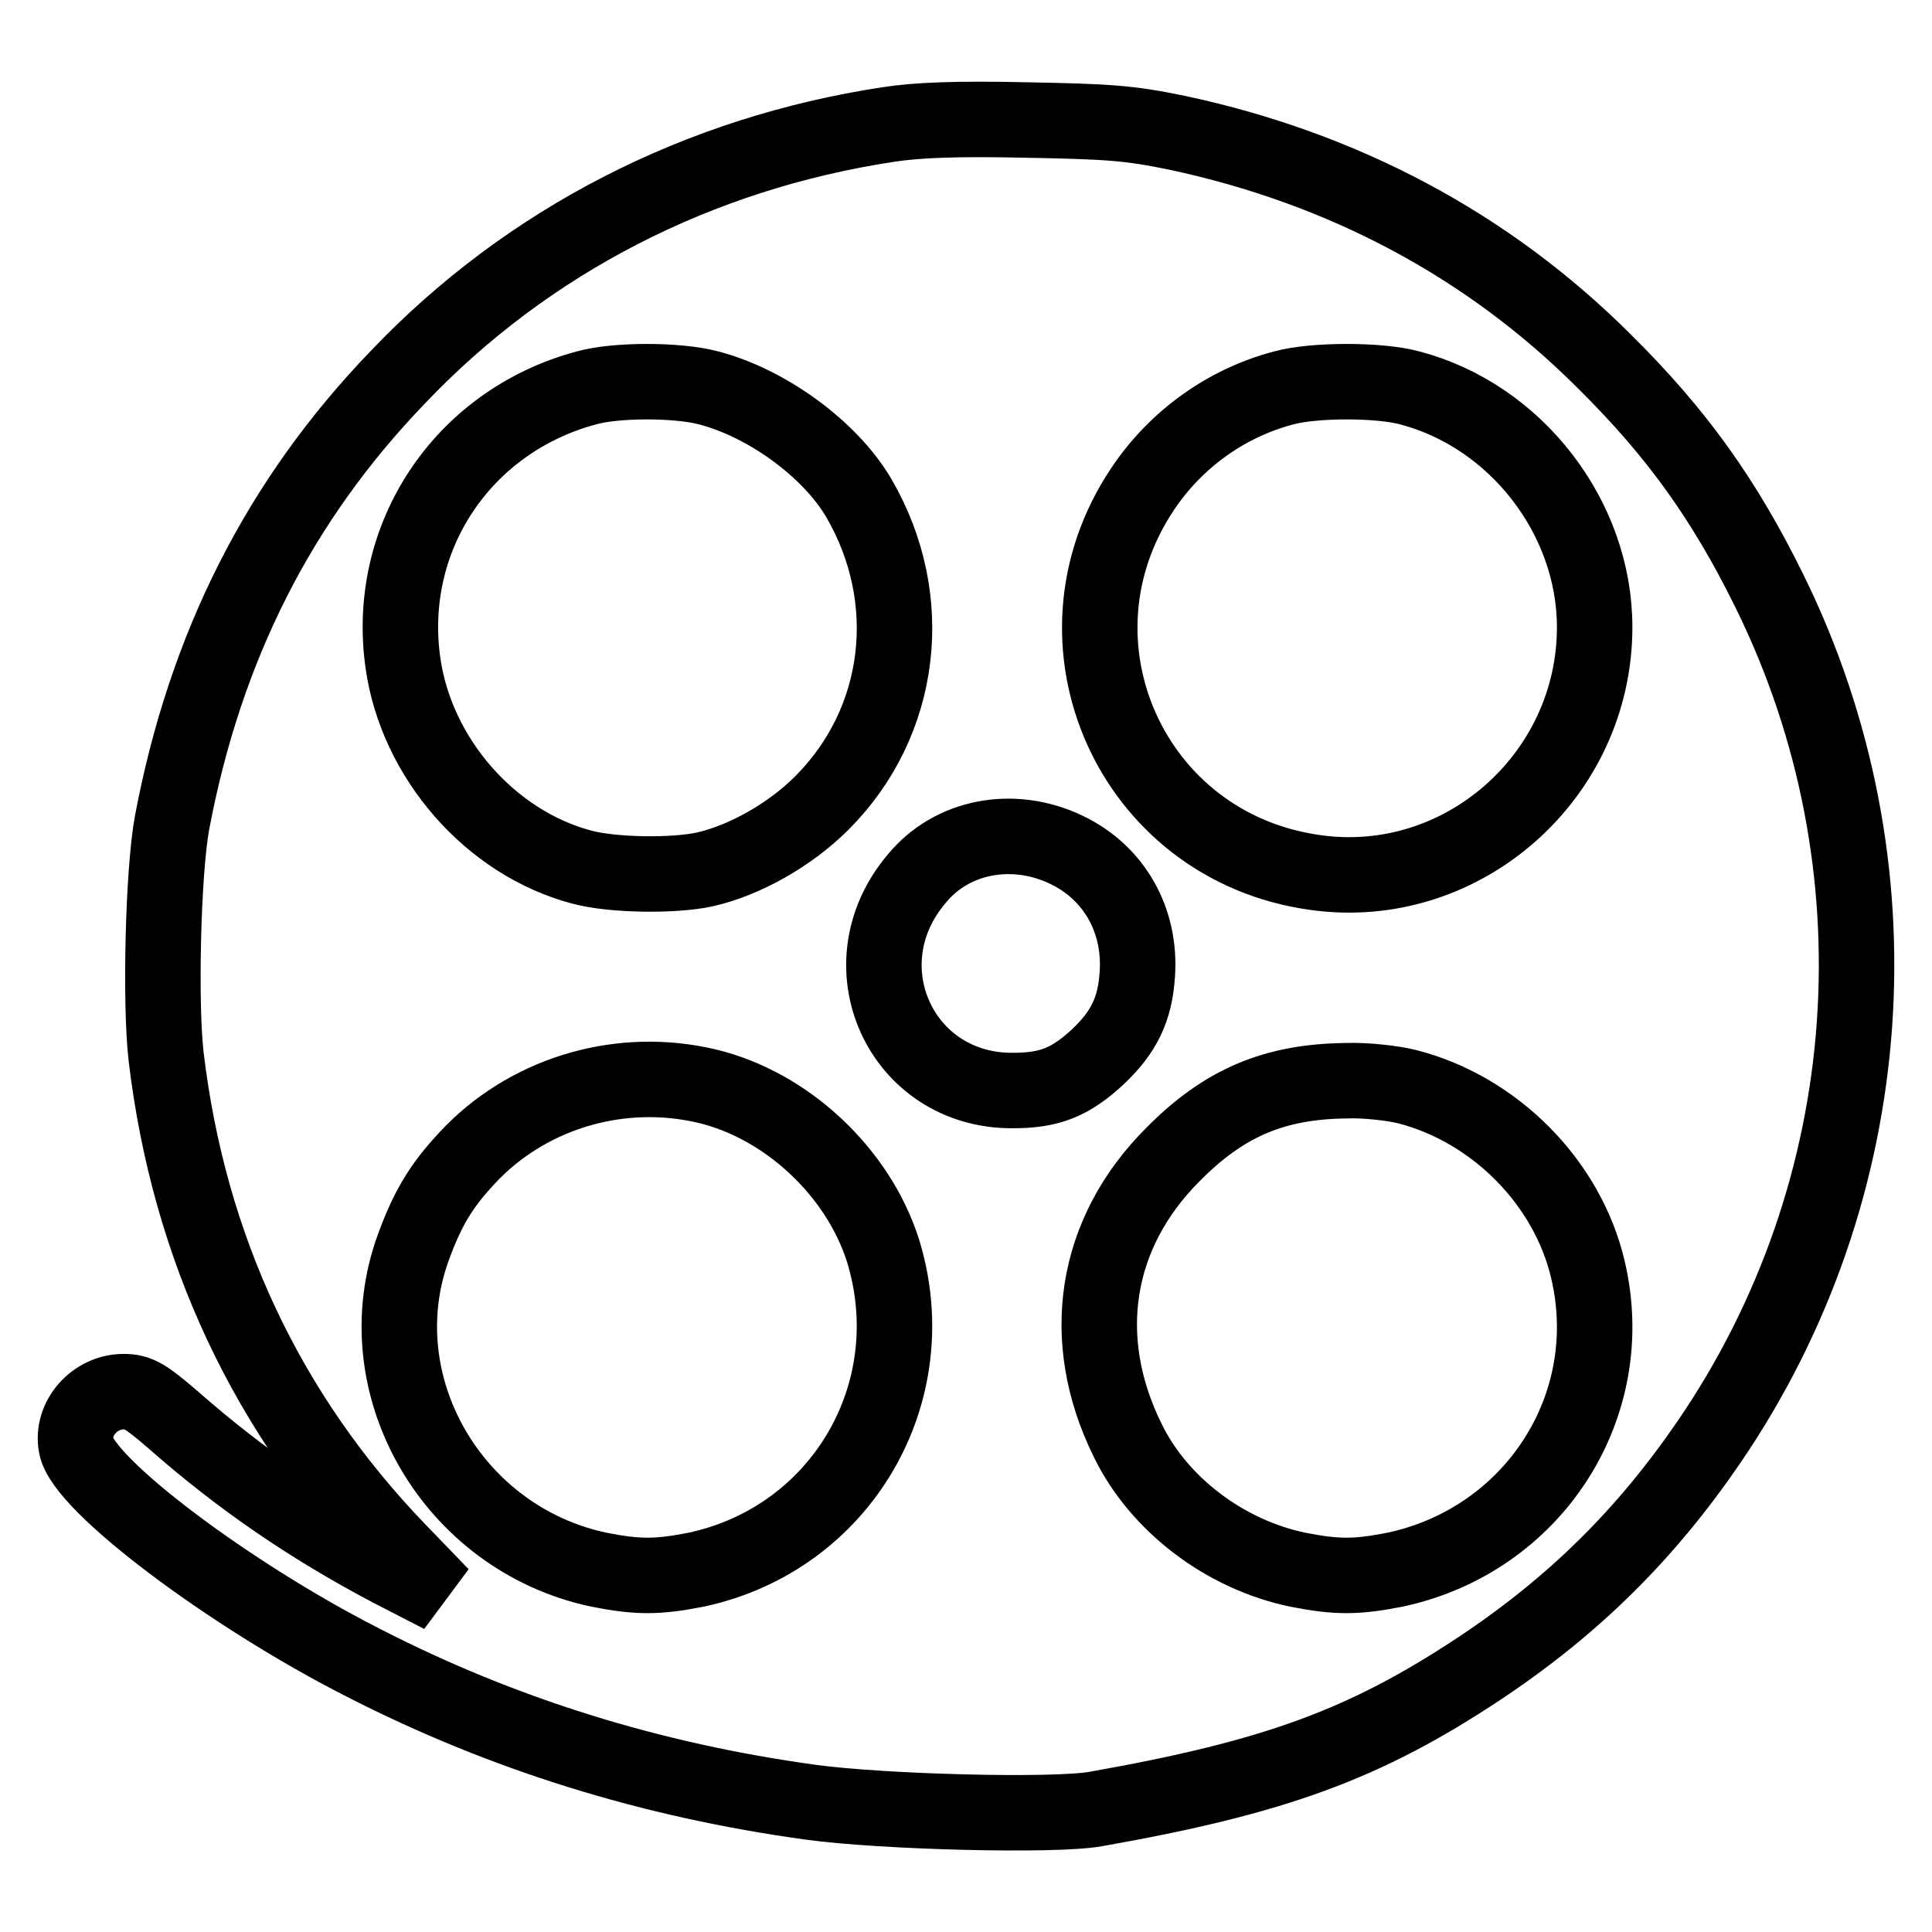
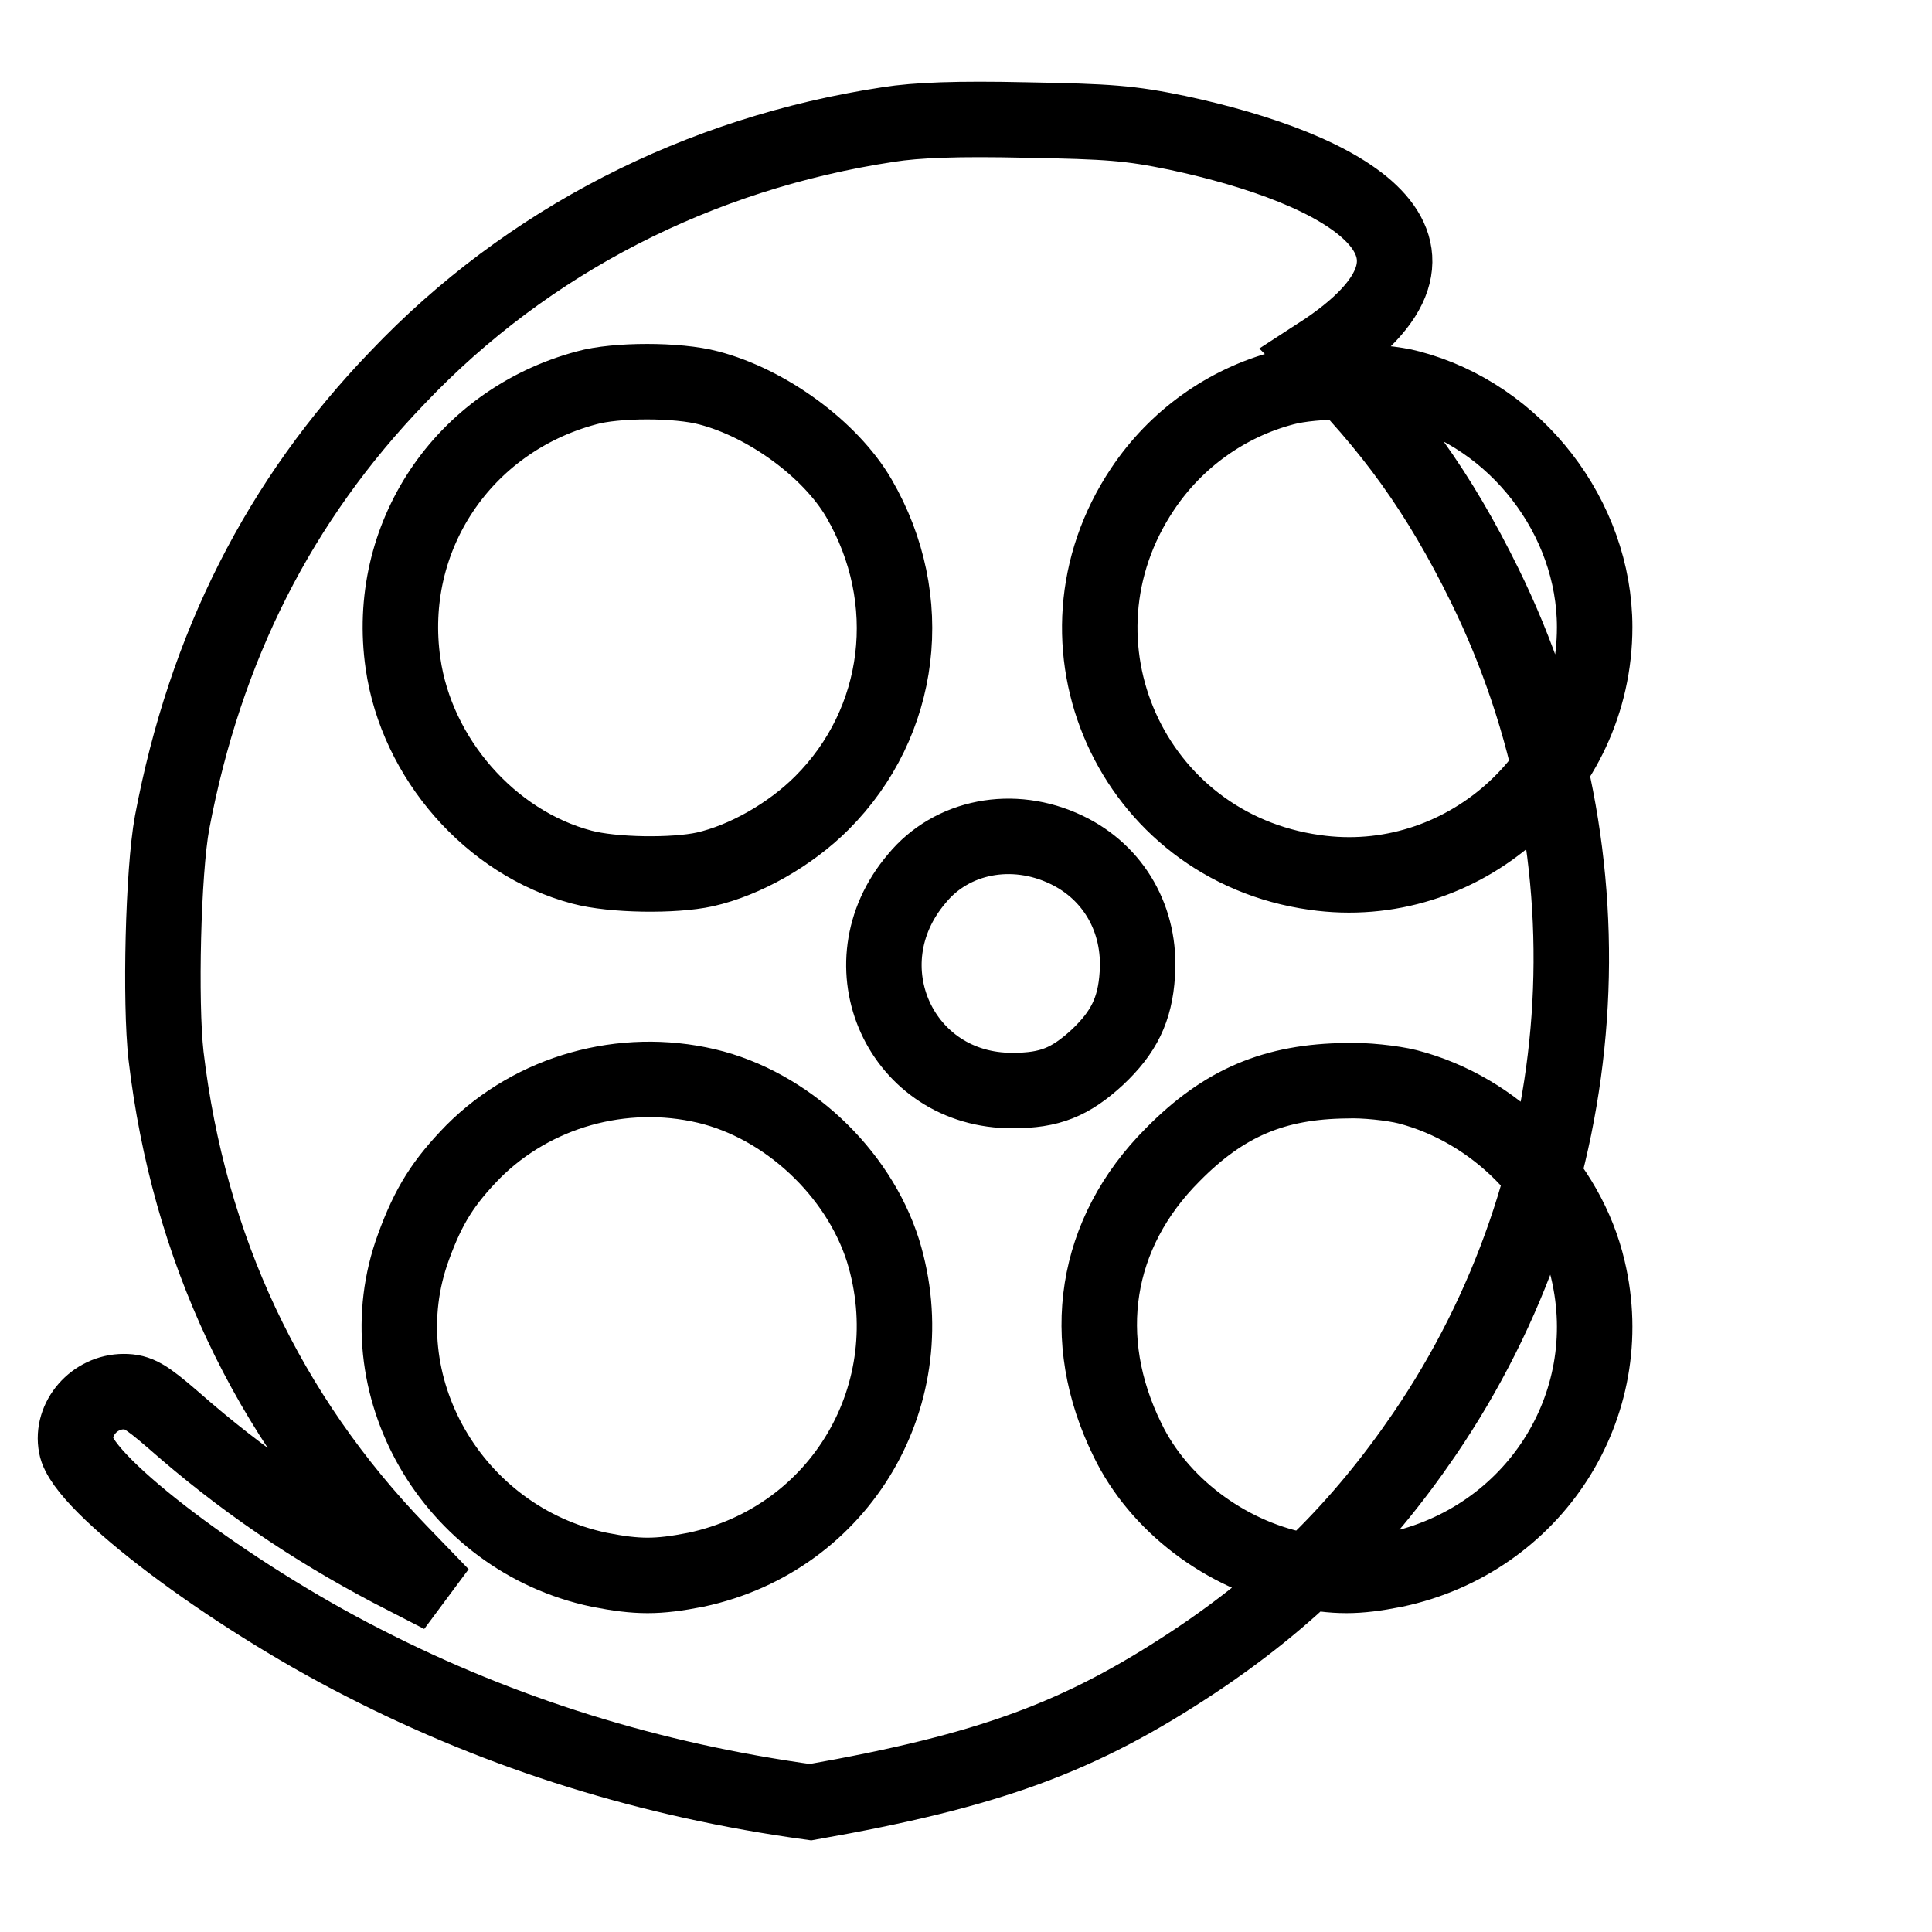
<svg xmlns="http://www.w3.org/2000/svg" version="1.1" x="0px" y="0px" viewBox="0 0 256 256" enable-background="new 0 0 256 256" xml:space="preserve">
  <g>
    <g>
      <g>
-         <path stroke-width="10" fill-opacity="0" stroke="#000000" d="M117.7,16.5C92.6,20.3,69.9,31.9,52.7,50C37,66.3,27.2,85.7,22.8,109c-1.2,6.5-1.6,23.8-0.8,30.9c3,25.4,13.4,47.6,30.9,65.7l5.6,5.8l-6.8-3.5c-10.4-5.5-19.6-11.7-28.8-19.8c-3.6-3.1-4.6-3.7-6.5-3.7c-3.9,0-7,3.6-6.3,7.2c0.9,5.1,20.3,19.7,38,28.7c18.5,9.5,38.2,15.6,59.3,18.5c9.4,1.3,32.3,1.9,37.8,0.9c23.8-4.2,35.7-8.6,50.8-18.6c12.5-8.3,22.1-17.8,30.5-30.1c22.8-33.4,25.8-76.4,8-112.6c-6-12.2-12.3-21-21.9-30.5C197.2,32.5,178,22.3,156,17.6c-6.3-1.3-9-1.5-20.1-1.7C126.9,15.7,121.5,15.9,117.7,16.5z M93.9,51.4c7.7,2,16.1,8.1,19.9,14.6c7.8,13.4,5.8,29.7-4.9,40.4c-4.2,4.2-10.2,7.6-15.5,8.8c-4.1,0.9-12.2,0.8-16.3-0.3c-12.1-3.2-21.9-14.4-23.7-27C51,71.2,61.3,55.8,77.7,51.4C81.6,50.3,89.8,50.3,93.9,51.4z M186.8,51.4c14.1,3.7,24.5,17.2,24.5,31.7c0,19.8-17.6,35.3-37.1,32.5c-24.3-3.4-36.4-30.5-22.8-50.8c4.4-6.6,11.1-11.4,18.7-13.4C174.1,50.3,182.8,50.3,186.8,51.4z M141.3,112.6c6.3,3,9.9,9.3,9.4,16.5c-0.3,4.7-1.8,7.7-5.3,11c-3.6,3.3-6.3,4.4-11.2,4.4c-14.8,0.1-22.5-16.6-12.7-28.1C126.1,110.8,134.2,109.2,141.3,112.6z M93.6,143.9c10.6,2.5,20.1,11.4,23.4,21.8c5.8,18.8-5.5,38.2-24.8,42.3c-5.1,1-7.7,1-12.8,0c-19.5-4.1-31.3-24.6-24.6-42.8c2-5.5,4-8.6,7.9-12.6C70.7,144.6,82.5,141.3,93.6,143.9z M186.5,144c11.6,3,21.2,12.7,23.9,24.2c4.3,18.1-7.2,35.9-25.6,39.8c-5.1,1-7.7,1-12.8,0c-9.7-2-18.5-8.7-22.6-17.2c-6.6-13.4-4.4-27.4,6-37.8c6.8-6.9,13.5-9.7,23-9.8C180.8,143.1,184.5,143.5,186.5,144z" />
+         <path stroke-width="10" fill-opacity="0" stroke="#000000" d="M117.7,16.5C92.6,20.3,69.9,31.9,52.7,50C37,66.3,27.2,85.7,22.8,109c-1.2,6.5-1.6,23.8-0.8,30.9c3,25.4,13.4,47.6,30.9,65.7l5.6,5.8l-6.8-3.5c-10.4-5.5-19.6-11.7-28.8-19.8c-3.6-3.1-4.6-3.7-6.5-3.7c-3.9,0-7,3.6-6.3,7.2c0.9,5.1,20.3,19.7,38,28.7c18.5,9.5,38.2,15.6,59.3,18.5c23.8-4.2,35.7-8.6,50.8-18.6c12.5-8.3,22.1-17.8,30.5-30.1c22.8-33.4,25.8-76.4,8-112.6c-6-12.2-12.3-21-21.9-30.5C197.2,32.5,178,22.3,156,17.6c-6.3-1.3-9-1.5-20.1-1.7C126.9,15.7,121.5,15.9,117.7,16.5z M93.9,51.4c7.7,2,16.1,8.1,19.9,14.6c7.8,13.4,5.8,29.7-4.9,40.4c-4.2,4.2-10.2,7.6-15.5,8.8c-4.1,0.9-12.2,0.8-16.3-0.3c-12.1-3.2-21.9-14.4-23.7-27C51,71.2,61.3,55.8,77.7,51.4C81.6,50.3,89.8,50.3,93.9,51.4z M186.8,51.4c14.1,3.7,24.5,17.2,24.5,31.7c0,19.8-17.6,35.3-37.1,32.5c-24.3-3.4-36.4-30.5-22.8-50.8c4.4-6.6,11.1-11.4,18.7-13.4C174.1,50.3,182.8,50.3,186.8,51.4z M141.3,112.6c6.3,3,9.9,9.3,9.4,16.5c-0.3,4.7-1.8,7.7-5.3,11c-3.6,3.3-6.3,4.4-11.2,4.4c-14.8,0.1-22.5-16.6-12.7-28.1C126.1,110.8,134.2,109.2,141.3,112.6z M93.6,143.9c10.6,2.5,20.1,11.4,23.4,21.8c5.8,18.8-5.5,38.2-24.8,42.3c-5.1,1-7.7,1-12.8,0c-19.5-4.1-31.3-24.6-24.6-42.8c2-5.5,4-8.6,7.9-12.6C70.7,144.6,82.5,141.3,93.6,143.9z M186.5,144c11.6,3,21.2,12.7,23.9,24.2c4.3,18.1-7.2,35.9-25.6,39.8c-5.1,1-7.7,1-12.8,0c-9.7-2-18.5-8.7-22.6-17.2c-6.6-13.4-4.4-27.4,6-37.8c6.8-6.9,13.5-9.7,23-9.8C180.8,143.1,184.5,143.5,186.5,144z" />
      </g>
    </g>
  </g>
</svg>